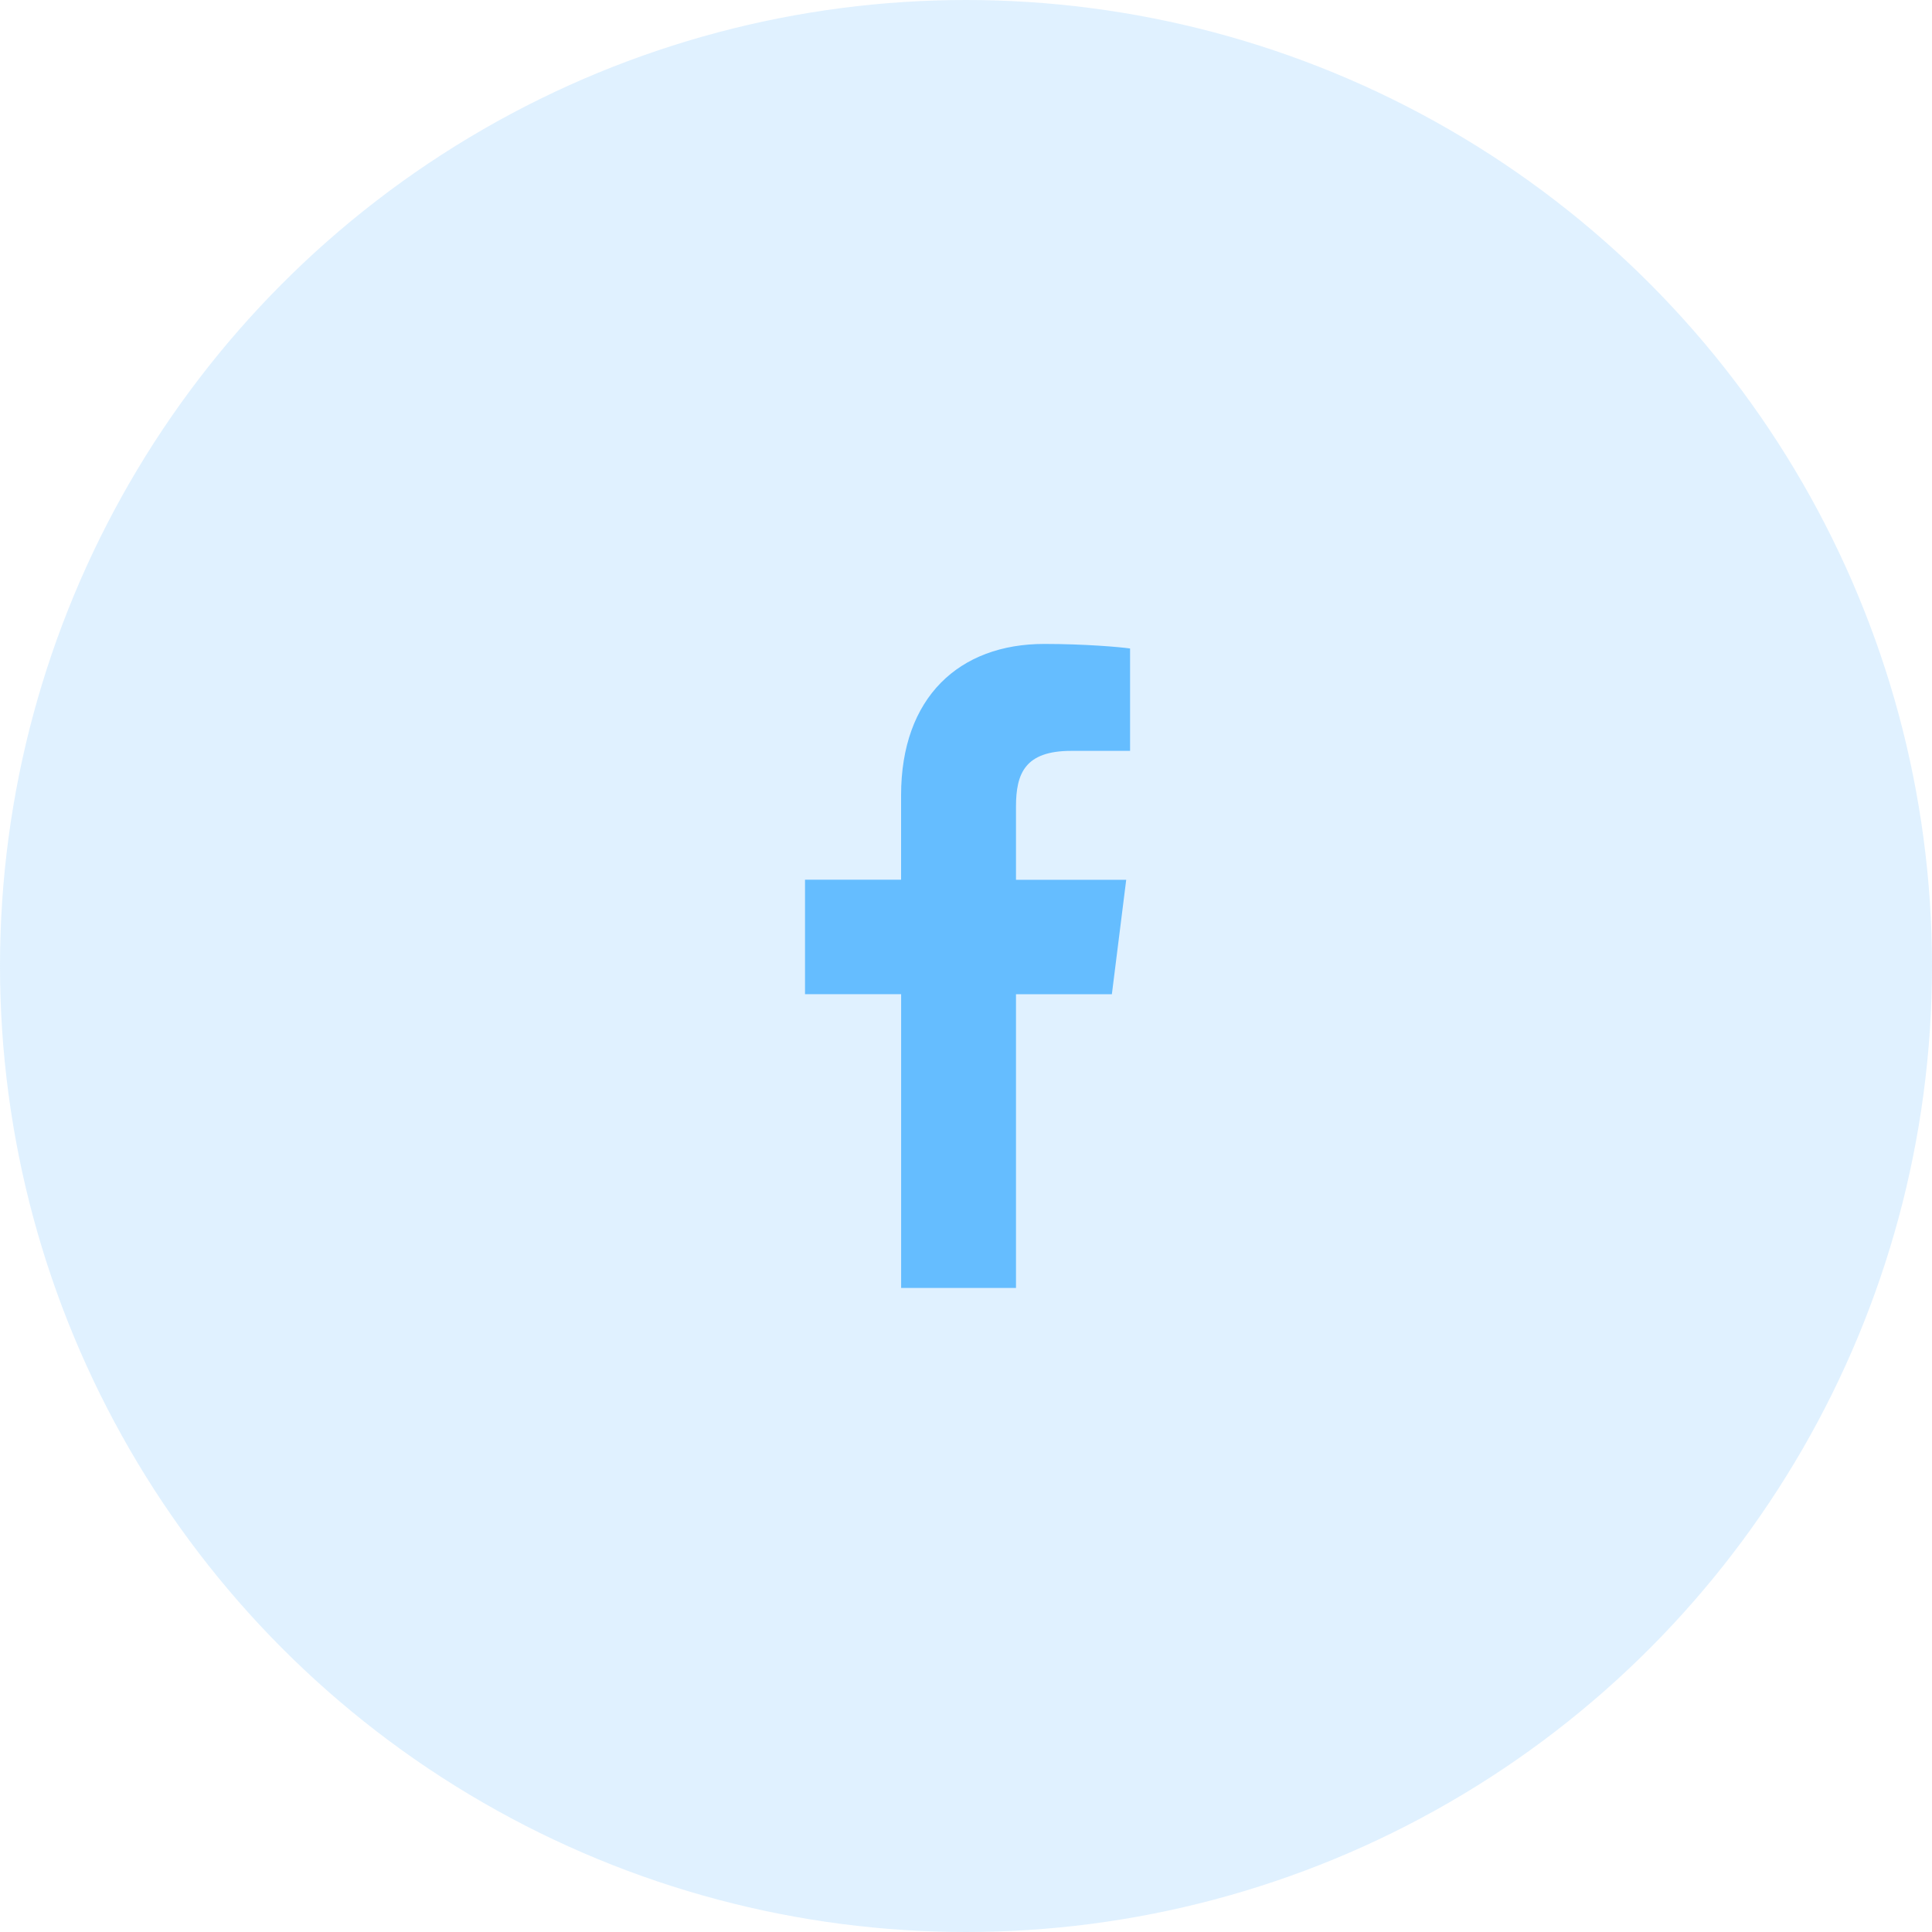
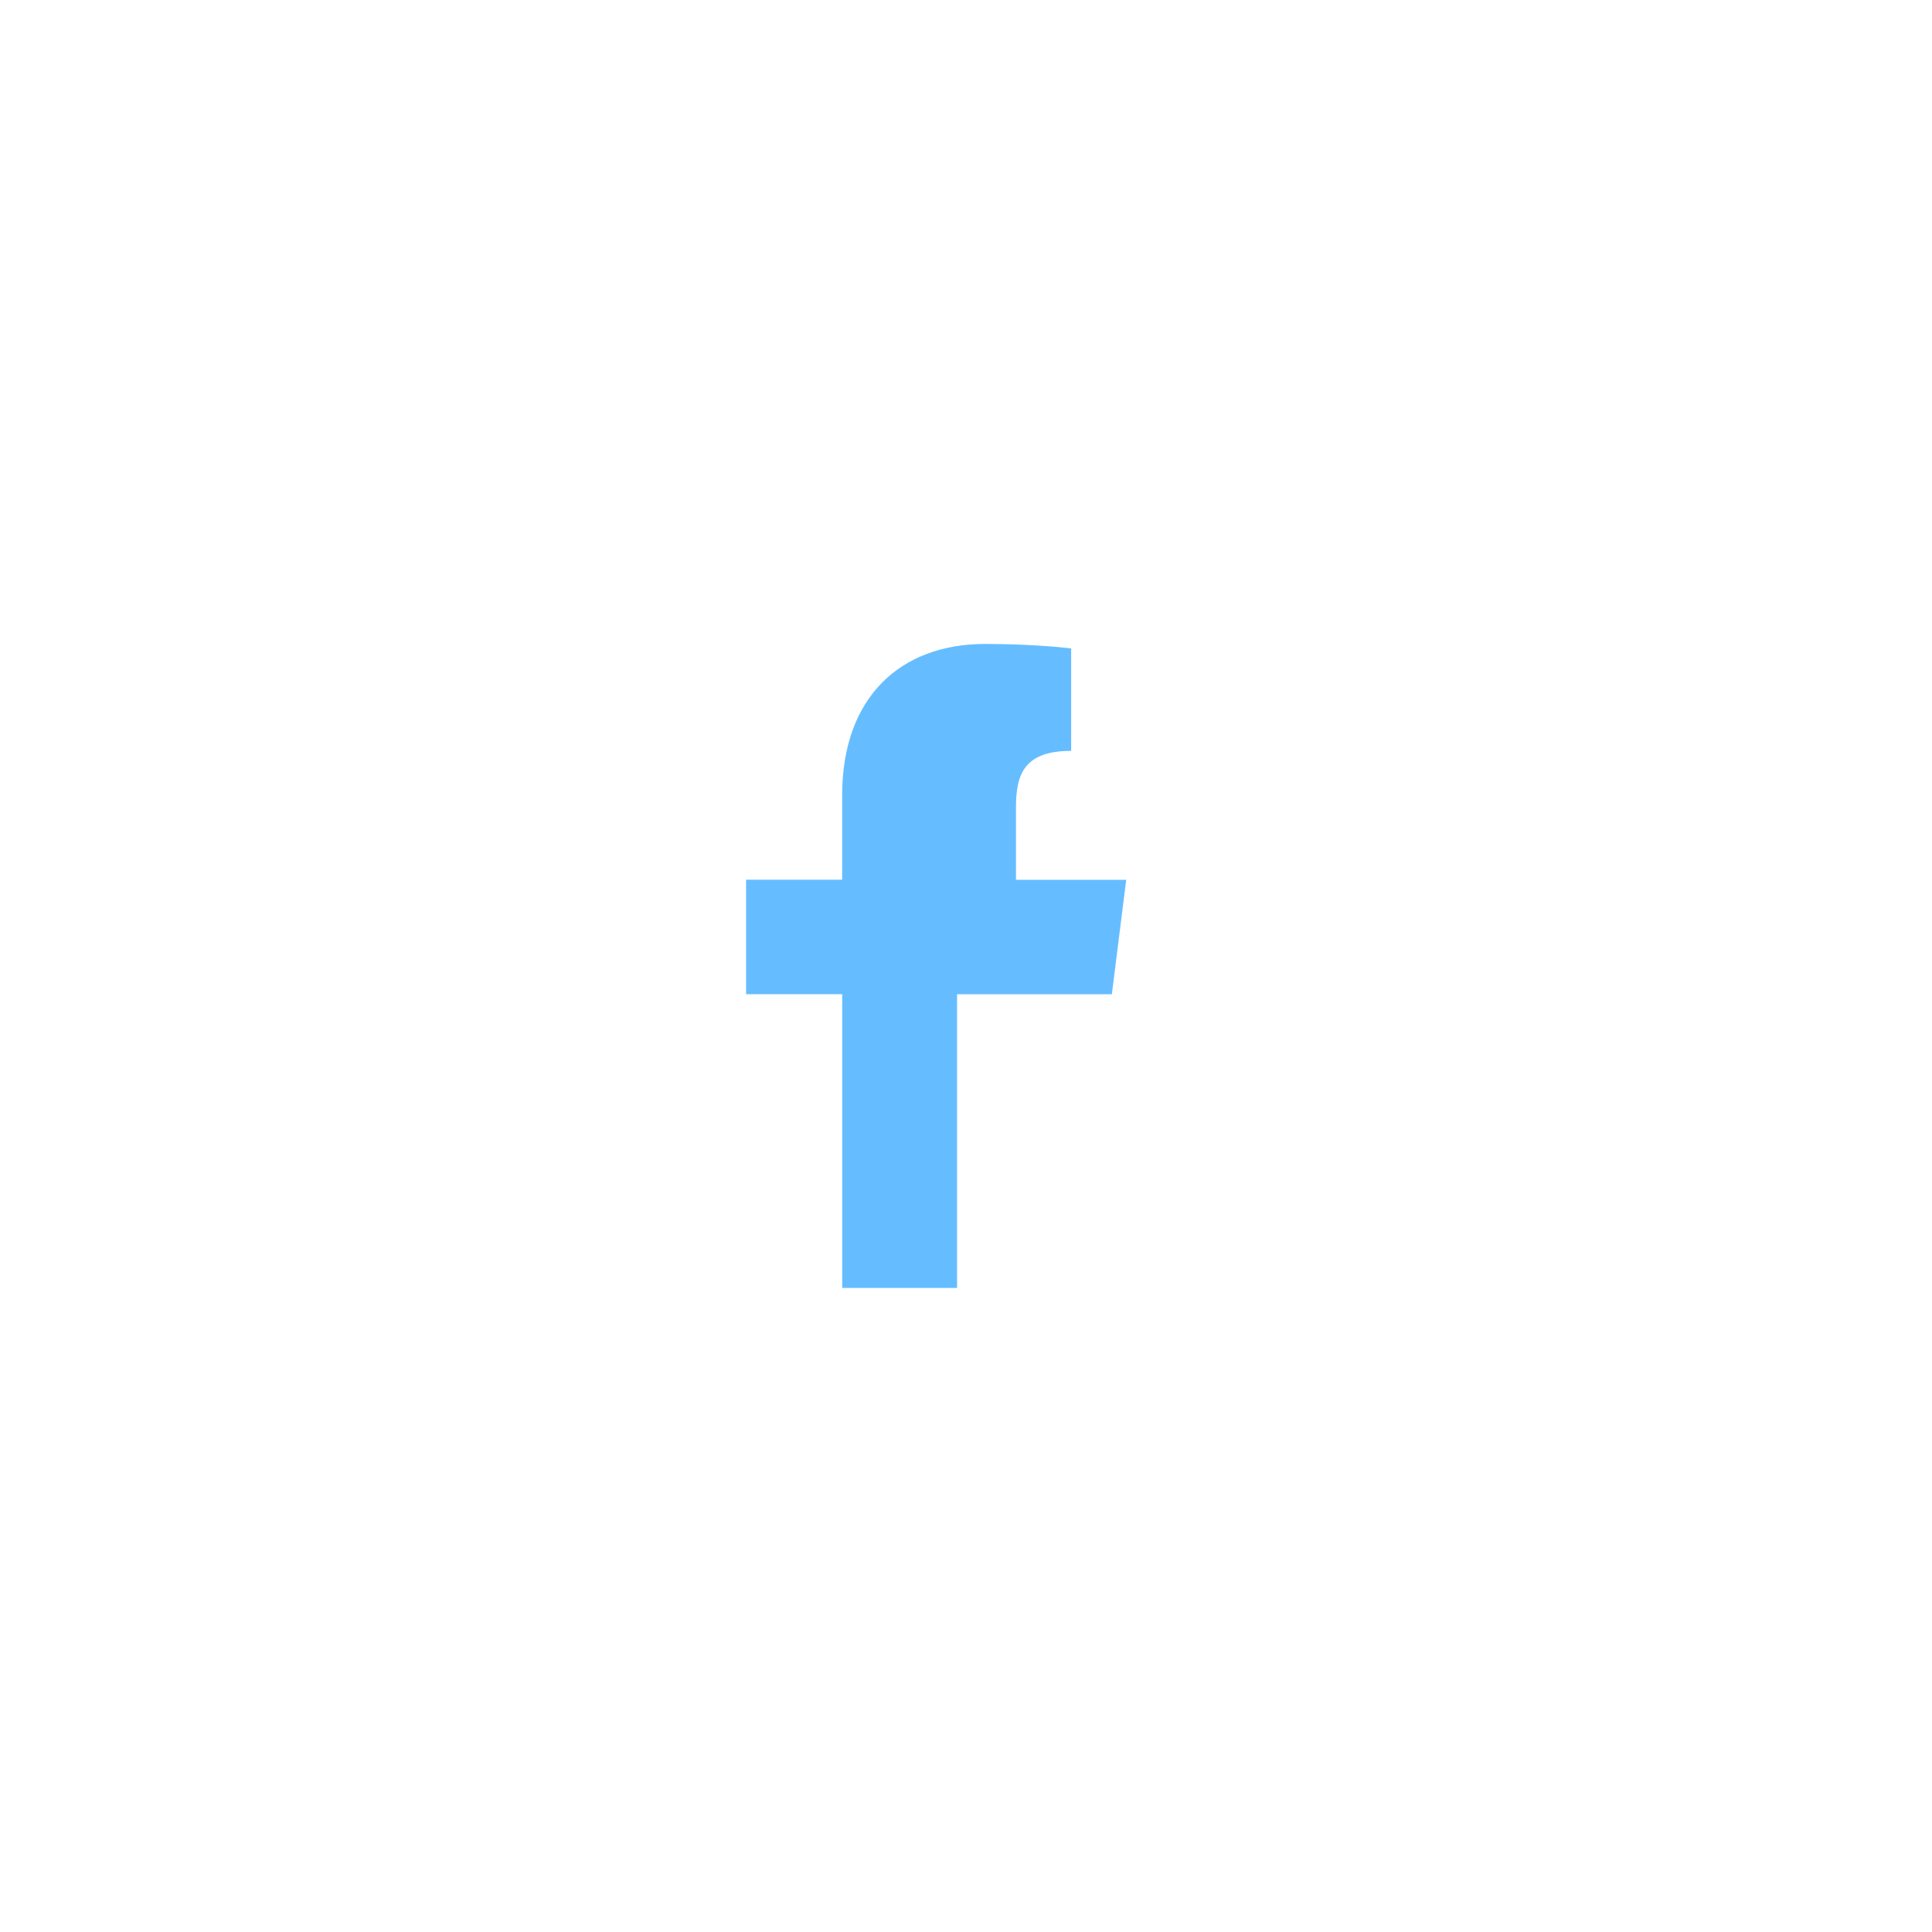
<svg xmlns="http://www.w3.org/2000/svg" width="40" height="40">
  <g fill="#65BDFF" fill-rule="evenodd">
-     <circle cx="20" cy="20" r="20" fill-opacity=".2" />
-     <path d="M21.035 20.585h1.985l.297-2.37h-2.282V16.7c0-.686.186-1.154 1.142-1.154h1.22v-2.12c-.21-.03-.935-.094-1.777-.094-1.76 0-2.964 1.105-2.964 3.133v1.748h-1.989v2.37h1.99v6.083h2.378v-6.082z" />
+     <path d="M21.035 20.585h1.985l.297-2.37h-2.282V16.7c0-.686.186-1.154 1.142-1.154v-2.12c-.21-.03-.935-.094-1.777-.094-1.76 0-2.964 1.105-2.964 3.133v1.748h-1.989v2.37h1.99v6.083h2.378v-6.082z" />
  </g>
</svg>